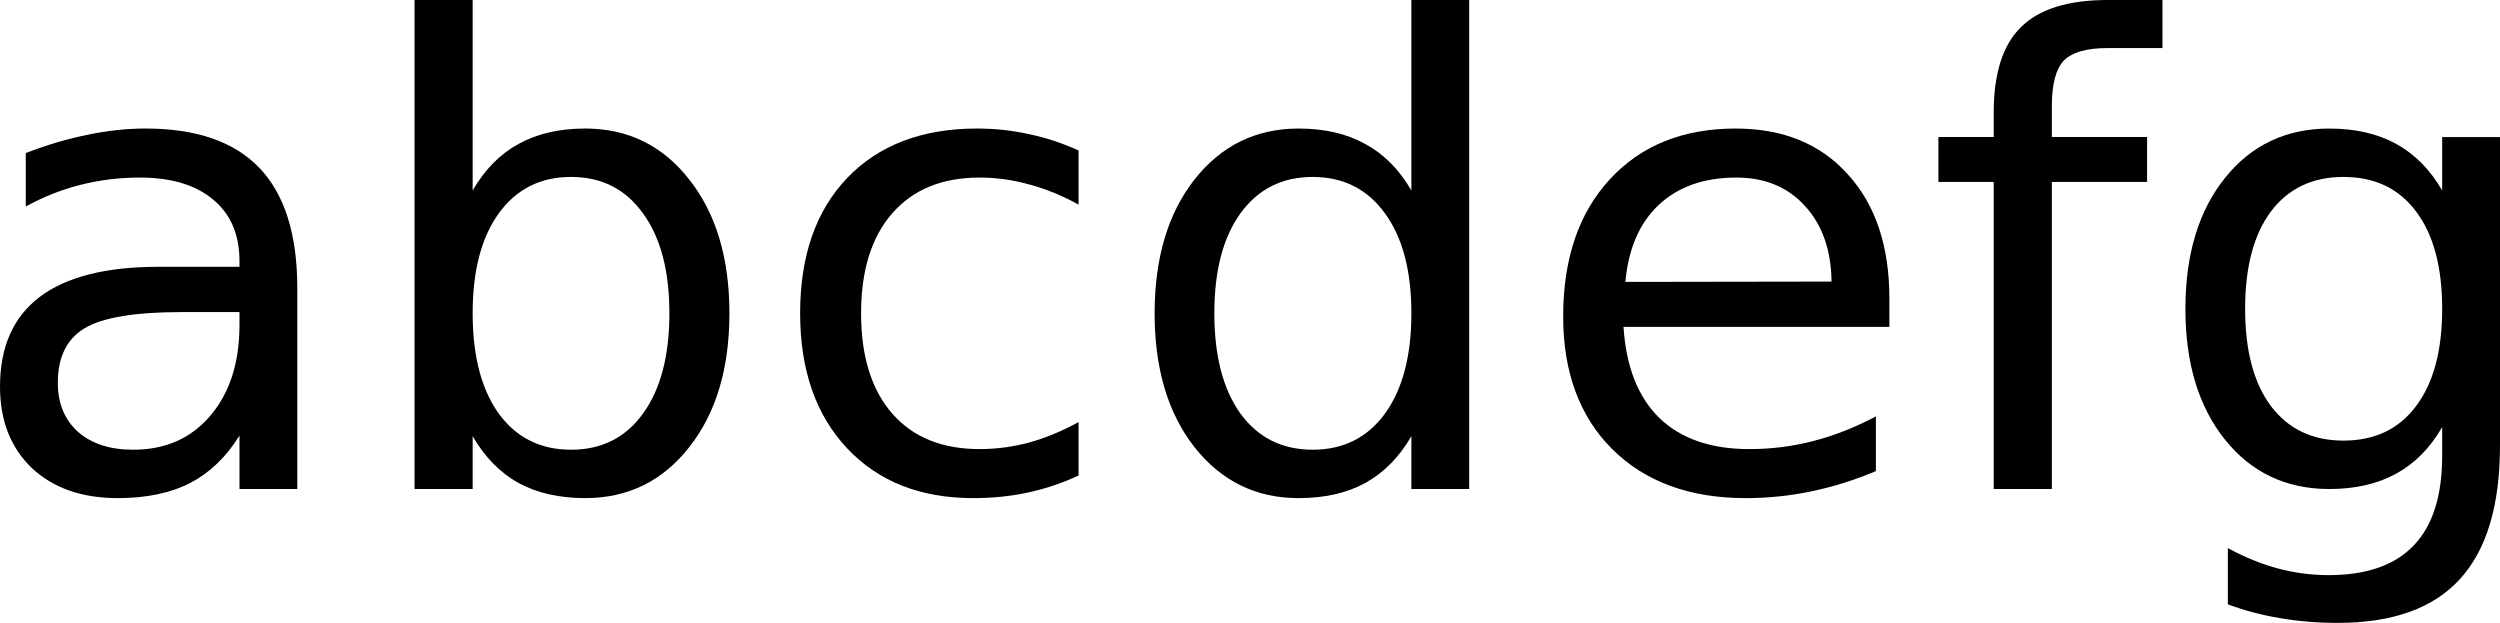
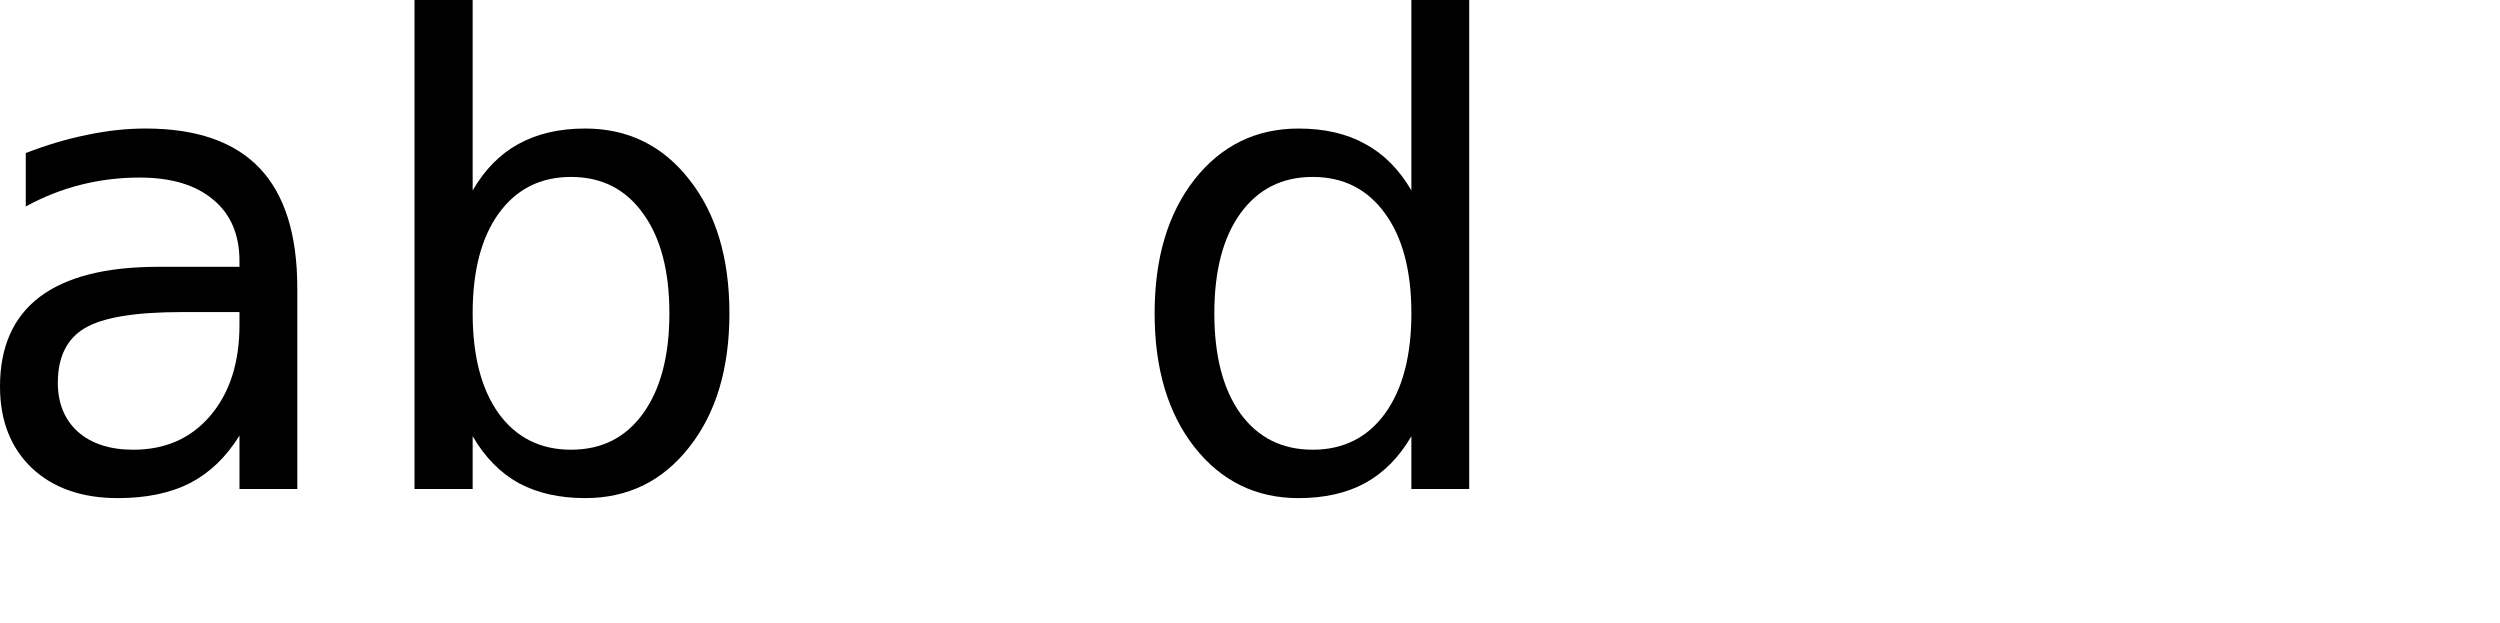
<svg xmlns="http://www.w3.org/2000/svg" xmlns:ns1="http://www.inkscape.org/namespaces/inkscape" xmlns:ns2="http://sodipodi.sourceforge.net/DTD/sodipodi-0.dtd" width="197.321mm" height="49.163mm" viewBox="0 0 699.17 174.199" id="svg2" version="1.1" ns1:version="0.91 r13725" ns2:docname="drawing-2.svg">
  <defs id="defs4" />
  <ns2:namedview id="base" pagecolor="#ffffff" bordercolor="#666666" borderopacity="1.0" ns1:pageopacity="0.0" ns1:pageshadow="2" ns1:zoom="0.35" ns1:cx="-490.95982" ns1:cy="-834.29545" ns1:document-units="px" ns1:current-layer="layer1" showgrid="false" fit-margin-top="0" fit-margin-left="0" fit-margin-right="0" fit-margin-bottom="0" ns1:window-width="1855" ns1:window-height="1056" ns1:window-x="65" ns1:window-y="24" ns1:window-maximized="1" />
  <g ns1:label="Layer 1" ns1:groupmode="layer" id="layer1" transform="translate(-27.953,-218.462)">
    <g style="font-style:normal;font-weight:normal;font-size:40px;line-height:125%;font-family:sans-serif;letter-spacing:0px;word-spacing:0px;fill:#000000;fill-opacity:1;stroke:none;stroke-width:1px;stroke-linecap:butt;stroke-linejoin:miter;stroke-opacity:1" id="text4136">
      <path d="m 78.842,305.737 q -19.6,0 -27.158,4.482 -7.559,4.482 -7.559,15.293 0,8.613 5.625,13.711 5.713,5.01 15.469,5.01 13.447,0 21.533,-9.492 8.174,-9.58 8.174,-25.4 l 0,-3.604 -16.084,0 z m 32.256,-6.68 0,56.162 -16.172,0 0,-14.941 q -5.537,8.965 -13.799,13.271 -8.262,4.219 -20.215,4.219 -15.117,0 -24.082,-8.438 -8.877,-8.525 -8.877,-22.764 0,-16.611 11.074,-25.049 11.162,-8.438 33.223,-8.438 l 22.676,0 0,-1.582 q 0,-11.162 -7.383,-17.227 -7.295,-6.152 -20.566,-6.152 -8.438,0 -16.436,2.021 -7.998,2.021 -15.381,6.064 l 0,-14.941 q 8.877,-3.428 17.227,-5.098 8.35,-1.758 16.26,-1.758 21.357,0 31.904,11.074 10.547,11.074 10.547,33.574 z" style="font-size:180px" id="path4141" ns1:connector-curvature="0" />
      <path d="m 215.16,306.089 q 0,-17.842 -7.383,-27.949 -7.295,-10.195 -20.127,-10.195 -12.832,0 -20.215,10.195 -7.295,10.107 -7.295,27.949 0,17.842 7.295,28.037 7.383,10.107 20.215,10.107 12.832,0 20.127,-10.107 7.383,-10.195 7.383,-28.037 z M 160.141,271.723 q 5.098,-8.789 12.832,-13.008 7.822,-4.307 18.633,-4.307 17.93,0 29.092,14.238 11.25,14.238 11.25,37.441 0,23.203 -11.25,37.441 -11.162,14.238 -29.092,14.238 -10.811,0 -18.633,-4.219 -7.734,-4.307 -12.832,-13.096 l 0,14.766 -16.26,0 0,-136.758 16.26,0 0,53.262 z" style="font-size:180px" id="path4143" ns1:connector-curvature="0" />
-       <path d="m 329.594,260.561 0,15.117 q -6.855,-3.779 -13.799,-5.625 -6.855,-1.934 -13.887,-1.934 -15.732,0 -24.434,10.02 -8.701,9.932 -8.701,27.949 0,18.018 8.701,28.037 8.701,9.932 24.434,9.932 7.031,0 13.887,-1.846 6.943,-1.934 13.799,-5.713 l 0,14.941 q -6.768,3.164 -14.062,4.746 -7.207,1.582 -15.381,1.582 -22.236,0 -35.332,-13.975 -13.096,-13.975 -13.096,-37.705 0,-24.082 13.184,-37.881 13.271,-13.799 36.299,-13.799 7.471,0 14.59,1.582 7.119,1.494 13.799,4.57 z" style="font-size:180px" id="path4145" ns1:connector-curvature="0" />
      <path d="m 422.67,271.723 0,-53.262 16.172,0 0,136.758 -16.172,0 0,-14.766 q -5.098,8.789 -12.92,13.096 -7.734,4.219 -18.633,4.219 -17.842,0 -29.092,-14.238 -11.162,-14.238 -11.162,-37.441 0,-23.203 11.162,-37.441 11.25,-14.238 29.092,-14.238 10.898,0 18.633,4.307 7.822,4.219 12.92,13.008 z m -55.107,34.365 q 0,17.842 7.295,28.037 7.383,10.107 20.215,10.107 12.832,0 20.215,-10.107 7.383,-10.195 7.383,-28.037 0,-17.842 -7.383,-27.949 -7.383,-10.195 -20.215,-10.195 -12.832,0 -20.215,10.195 -7.295,10.107 -7.295,27.949 z" style="font-size:180px" id="path4147" ns1:connector-curvature="0" />
-       <path d="m 556.352,301.958 0,7.91 -74.355,0 q 1.055,16.699 10.02,25.488 9.053,8.701 25.137,8.701 9.316,0 18.018,-2.285 8.789,-2.285 17.402,-6.855 l 0,15.293 q -8.701,3.691 -17.842,5.625 -9.141,1.934 -18.545,1.934 -23.555,0 -37.354,-13.711 -13.711,-13.711 -13.711,-37.09 0,-24.17 13.008,-38.32 13.096,-14.238 35.244,-14.238 19.863,0 31.377,12.832 11.602,12.744 11.602,34.717 z m -16.172,-4.746 q -0.176,-13.271 -7.471,-21.182 -7.207,-7.91 -19.16,-7.91 -13.535,0 -21.709,7.646 -8.086,7.646 -9.316,21.533 l 57.656,-0.088 z" style="font-size:180px" id="path4149" ns1:connector-curvature="0" />
-       <path d="m 632.729,218.462 0,13.447 -15.469,0 q -8.701,0 -12.129,3.516 -3.34,3.516 -3.34,12.656 l 0,8.701 26.631,0 0,12.568 -26.631,0 0,85.869 -16.26,0 0,-85.869 -15.469,0 0,-12.568 15.469,0 0,-6.855 q 0,-16.436 7.646,-23.906 7.646,-7.559 24.258,-7.559 l 15.293,0 z" style="font-size:180px" id="path4151" ns1:connector-curvature="0" />
-       <path d="m 710.951,304.858 q 0,-17.578 -7.295,-27.246 -7.207,-9.668 -20.303,-9.668 -13.008,0 -20.303,9.668 -7.207,9.668 -7.207,27.246 0,17.49 7.207,27.158 7.295,9.668 20.303,9.668 13.096,0 20.303,-9.668 7.295,-9.668 7.295,-27.158 z m 16.172,38.145 q 0,25.137 -11.162,37.354 -11.162,12.305 -34.189,12.305 -8.525,0 -16.084,-1.318 -7.559,-1.23 -14.678,-3.867 l 0,-15.732 q 7.119,3.867 14.062,5.713 6.943,1.846 14.15,1.846 15.908,0 23.818,-8.35 7.91,-8.262 7.91,-25.049 l 0,-7.998 q -5.01,8.701 -12.832,13.008 -7.822,4.307 -18.721,4.307 -18.105,0 -29.18,-13.799 -11.074,-13.799 -11.074,-36.562 0,-22.852 11.074,-36.65 11.074,-13.799 29.18,-13.799 10.898,0 18.721,4.307 7.822,4.307 12.832,13.008 l 0,-14.941 16.172,0 0,86.221 z" style="font-size:180px" id="path4153" ns1:connector-curvature="0" />
    </g>
  </g>
</svg>